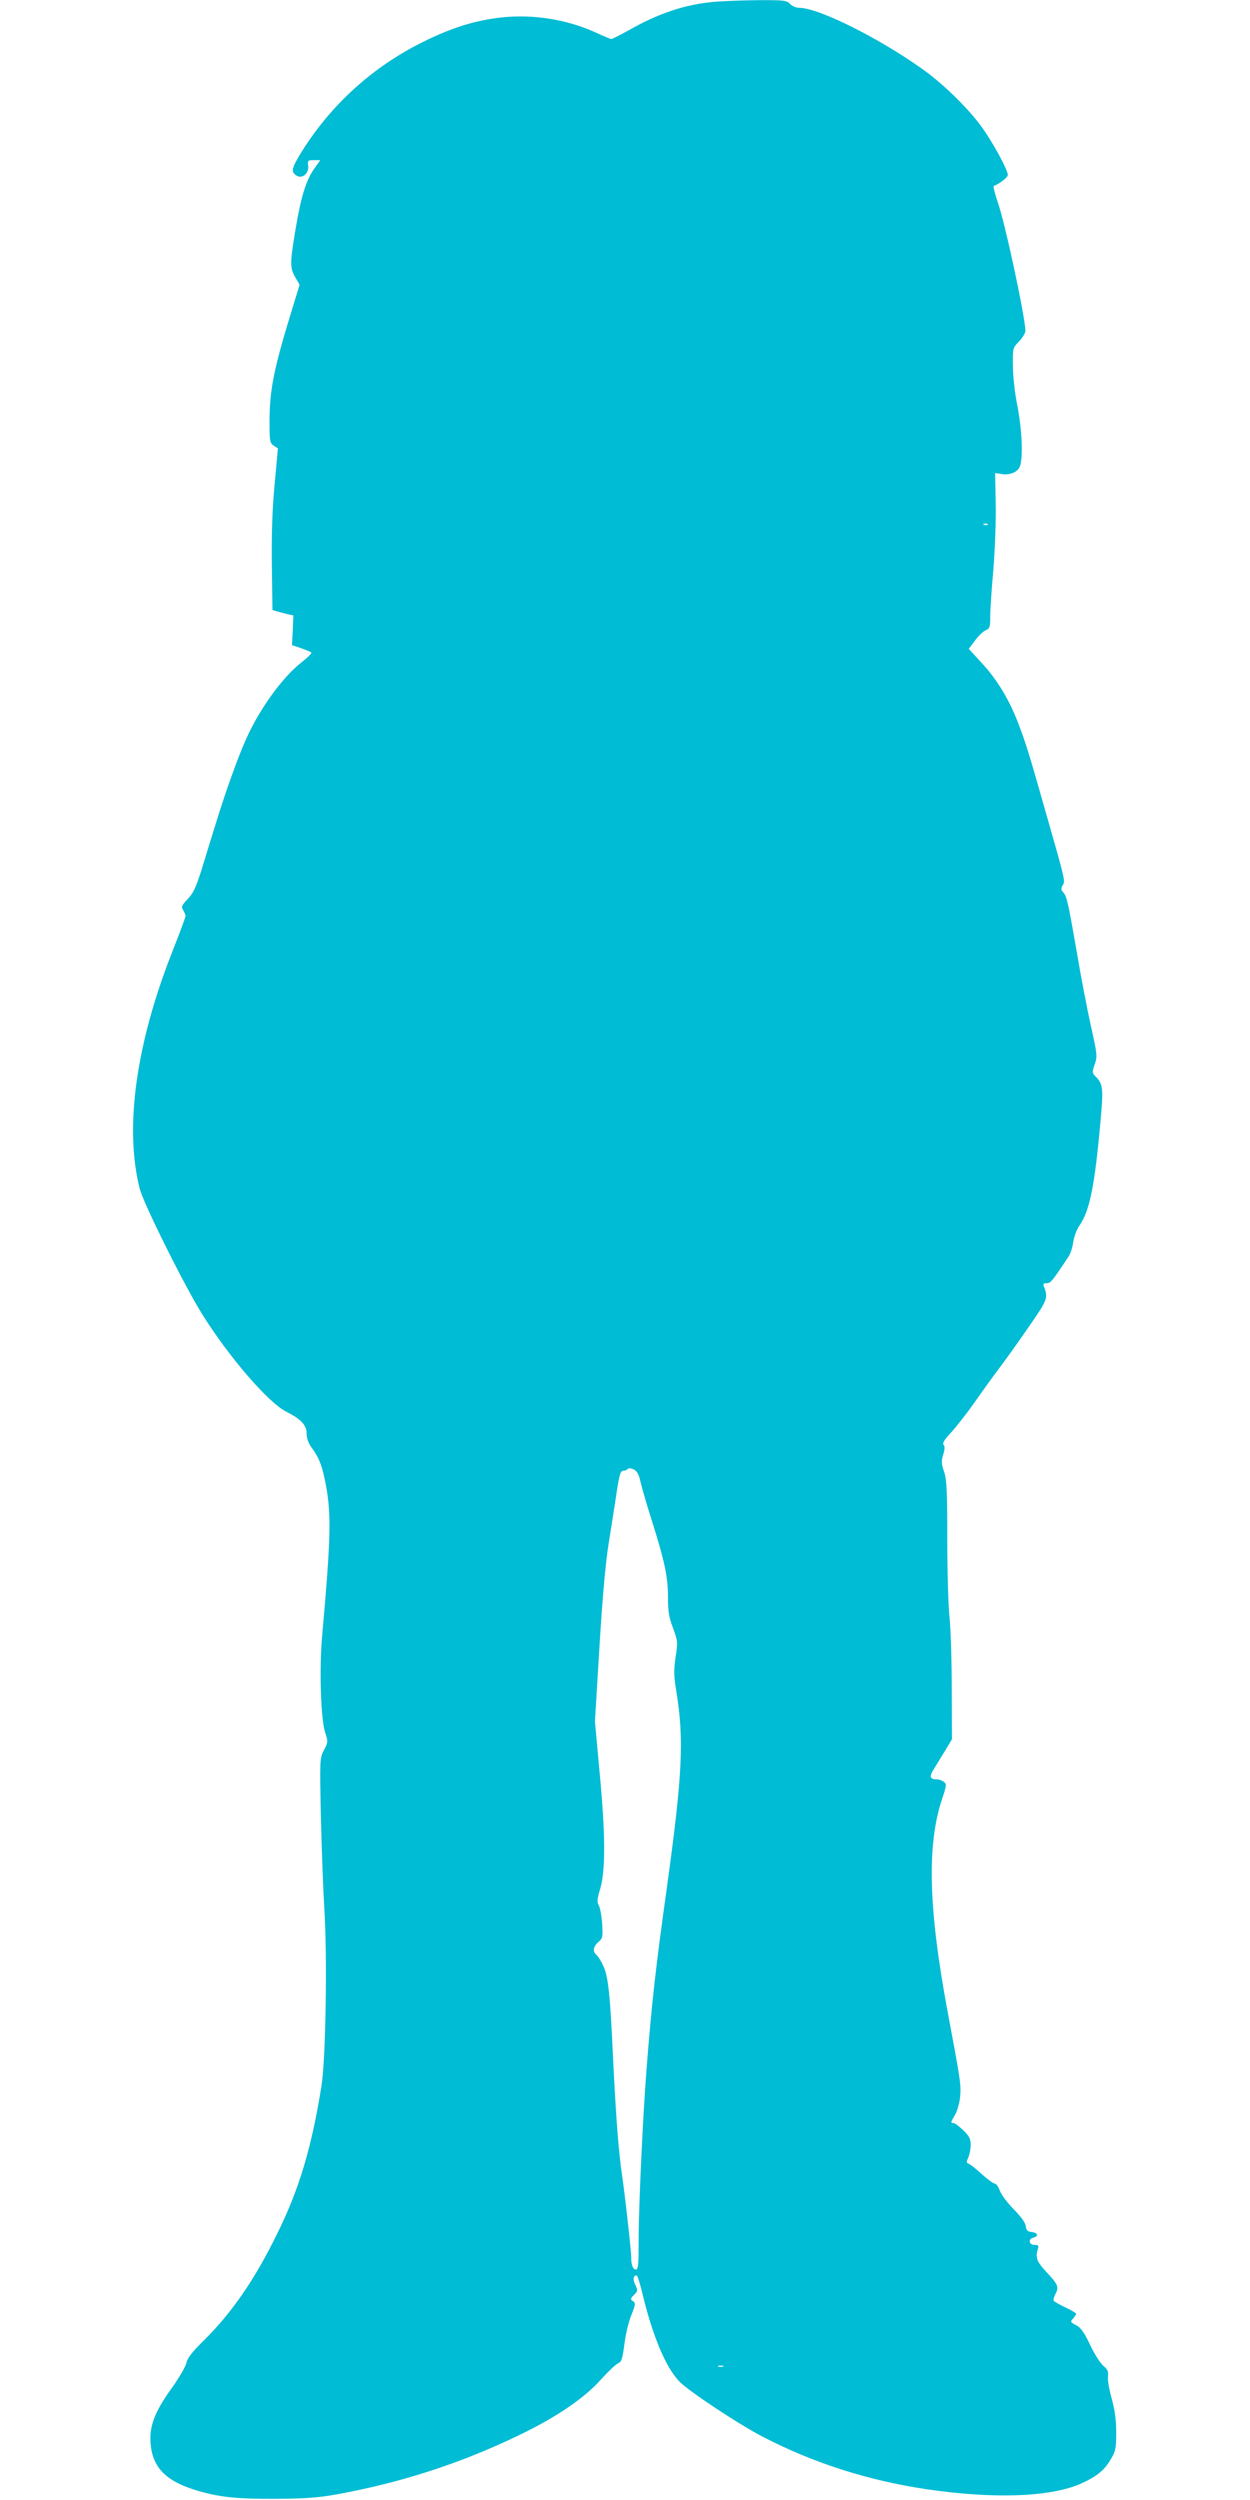
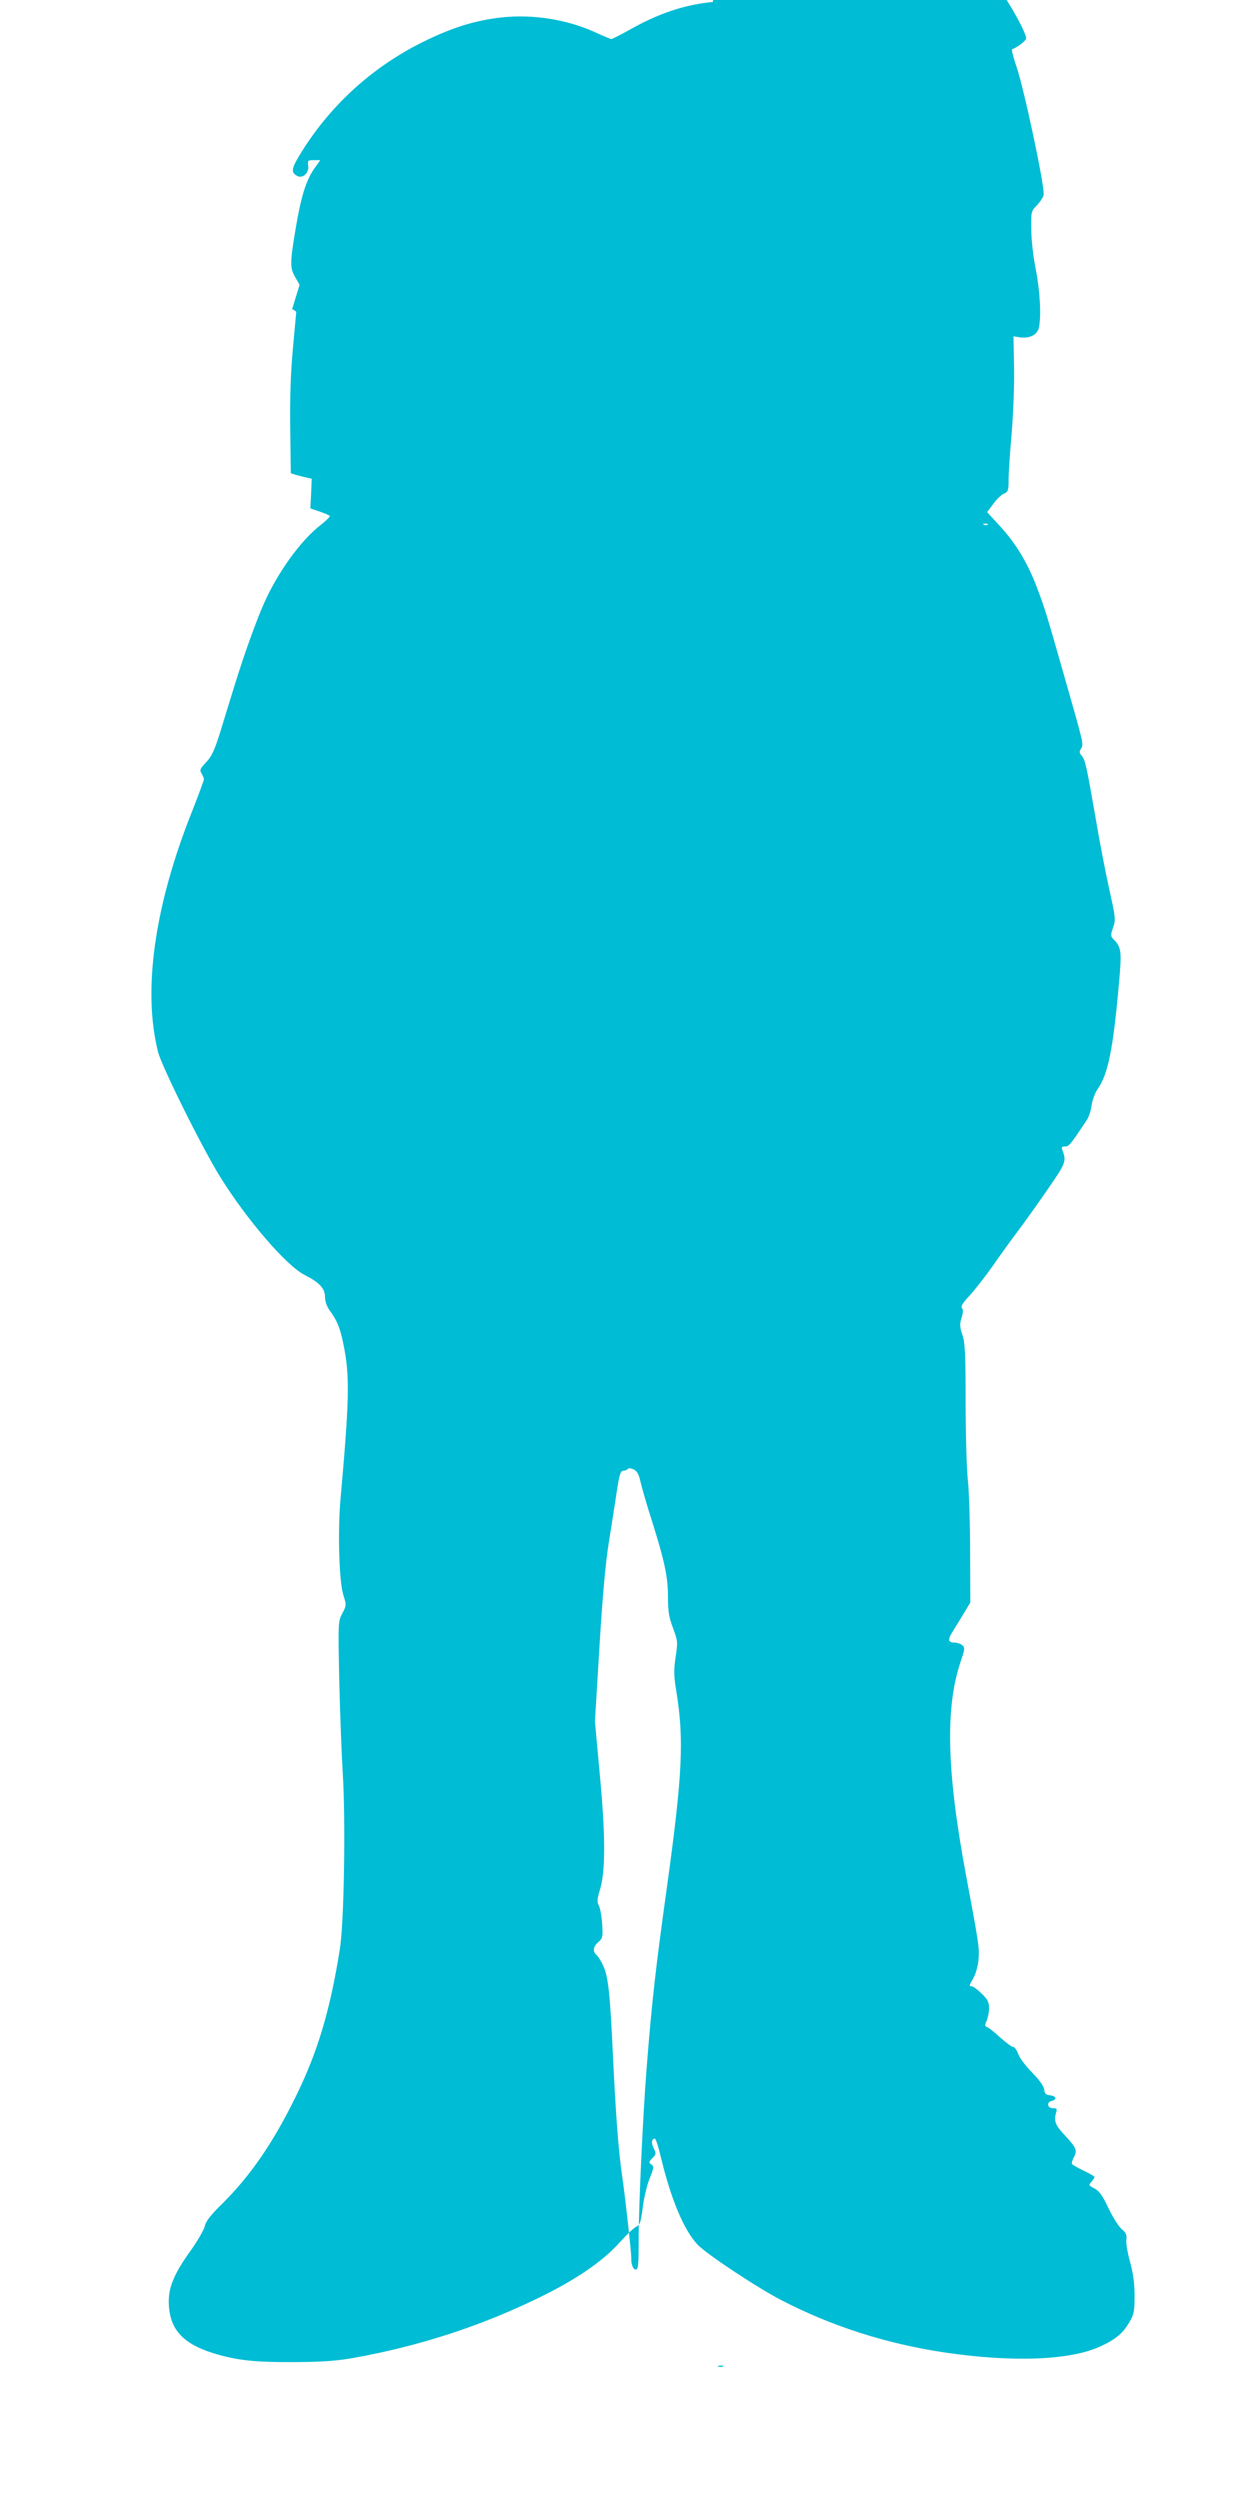
<svg xmlns="http://www.w3.org/2000/svg" version="1.0" width="640pt" height="1280pt" viewBox="0 0 640 1280" preserveAspectRatio="xMidYMid meet">
  <g transform="translate(0,1280) scale(0.1,-0.1)" fill="#00bcd4" stroke="none">
-     <path d="M3650 12790 c-146 -14 -280 -59 -431 -145 -45 -25 -85 -45 -89 -45 -4 0 -40 15 -81 34 -145 66 -317 94 -479 77 -136 -15 -256 -52 -405 -126 -256 -127 -467 -318 -618 -558 -56 -90 -60 -109 -25 -128 28 -15 61 16 56 53 -4 26 -2 28 29 28 l33 0 -30 -42 c-43 -62 -68 -141 -96 -307 -30 -180 -30 -202 -2 -251 l22 -38 -38 -124 c-94 -305 -116 -414 -116 -579 0 -98 2 -108 22 -121 l21 -14 -17 -185 c-12 -130 -16 -251 -14 -413 l3 -229 25 -8 c14 -4 38 -10 54 -14 l28 -6 -3 -76 -4 -76 47 -16 c26 -9 49 -19 52 -22 4 -3 -19 -26 -50 -50 -99 -78 -214 -237 -284 -393 -41 -91 -103 -264 -150 -416 -23 -74 -58 -187 -77 -250 -29 -92 -43 -123 -72 -153 -31 -33 -34 -40 -23 -57 6 -11 12 -24 12 -30 0 -6 -29 -84 -64 -173 -189 -476 -250 -908 -171 -1222 18 -74 231 -502 321 -645 136 -218 338 -452 430 -498 75 -38 104 -69 104 -111 0 -25 9 -50 25 -72 37 -51 52 -86 69 -170 34 -163 31 -283 -15 -799 -14 -162 -7 -417 15 -487 16 -50 16 -53 -5 -93 -22 -41 -22 -47 -16 -344 4 -165 12 -380 18 -476 15 -242 7 -763 -15 -900 -50 -313 -113 -526 -226 -755 -115 -235 -230 -402 -373 -545 -62 -60 -87 -93 -92 -116 -3 -18 -36 -75 -72 -126 -82 -113 -112 -184 -113 -258 0 -141 66 -218 230 -269 119 -36 207 -46 410 -45 153 1 221 6 315 23 330 60 642 161 943 308 185 90 324 185 408 279 38 42 78 80 89 84 17 7 22 22 32 98 6 50 22 117 36 150 21 53 22 60 8 70 -14 9 -14 13 5 32 20 20 20 24 7 51 -14 28 -11 49 6 49 5 0 18 -42 30 -92 52 -217 118 -376 189 -451 46 -48 300 -217 427 -283 258 -134 538 -224 840 -269 347 -51 640 -40 794 31 77 35 116 67 148 122 25 42 28 57 28 137 0 64 -7 114 -23 174 -13 46 -22 98 -19 114 3 24 -2 36 -24 54 -15 13 -46 61 -68 108 -30 64 -48 88 -71 100 -30 15 -31 18 -16 34 9 10 16 21 16 24 0 4 -25 19 -55 33 -31 15 -58 30 -60 34 -3 4 1 20 9 35 19 35 13 49 -46 112 -41 44 -51 62 -50 93 0 3 3 14 6 26 5 17 2 20 -16 20 -29 -1 -36 30 -8 37 29 7 25 25 -7 29 -22 2 -29 9 -31 30 -2 18 -25 49 -62 87 -32 32 -64 75 -71 95 -7 20 -19 36 -26 36 -7 0 -37 22 -67 49 -29 27 -60 51 -67 53 -11 4 -12 10 -1 32 6 15 12 44 12 64 0 31 -7 45 -38 75 -21 20 -43 37 -50 37 -16 0 -15 3 8 43 11 18 23 60 26 93 5 60 3 76 -66 444 -97 523 -105 849 -25 1084 22 65 22 72 7 83 -8 7 -26 13 -38 13 -33 0 -37 14 -13 52 11 18 37 60 57 93 l36 60 -1 255 c0 140 -5 305 -11 365 -7 61 -12 243 -12 406 0 247 -3 303 -16 343 -14 40 -15 55 -5 88 9 28 9 44 2 51 -7 7 4 26 37 61 26 28 81 98 122 156 40 58 99 139 130 180 31 41 98 135 149 209 95 137 98 145 76 204 -6 13 -2 17 14 17 20 0 27 8 113 138 9 14 20 47 23 73 4 27 18 66 33 86 52 77 77 201 107 537 15 167 13 187 -30 229 -13 14 -13 20 0 58 14 40 13 50 -20 198 -19 86 -51 251 -70 366 -46 264 -53 296 -71 316 -12 14 -13 21 -3 36 14 23 14 21 -85 368 -91 320 -103 358 -142 460 -46 122 -109 226 -188 311 l-66 72 31 41 c16 23 41 47 54 53 23 10 25 17 25 72 0 33 7 141 16 240 8 100 14 251 12 337 l-3 157 32 -5 c49 -8 91 13 98 49 13 58 6 187 -16 300 -13 63 -23 154 -23 205 -1 91 -1 92 32 125 17 19 32 43 32 53 0 67 -102 545 -140 655 -16 47 -26 86 -22 88 27 9 72 44 72 56 0 27 -82 177 -139 253 -70 95 -201 222 -302 292 -227 161 -530 311 -627 311 -16 0 -37 9 -47 20 -17 18 -30 20 -169 19 -83 -1 -185 -5 -226 -9z m1407 -2676 c-3 -3 -12 -4 -19 -1 -8 3 -5 6 6 6 11 1 17 -2 13 -5z m-1777 -4903 c7 -30 32 -118 57 -195 66 -210 83 -289 83 -392 0 -74 5 -105 26 -160 24 -65 25 -72 13 -149 -10 -68 -9 -97 4 -176 40 -244 31 -428 -48 -999 -57 -409 -78 -590 -105 -939 -18 -227 -40 -698 -40 -863 0 -133 -2 -158 -15 -158 -14 0 -24 27 -23 60 1 25 -32 322 -47 422 -18 121 -32 307 -46 598 -15 332 -25 421 -50 474 -11 25 -27 50 -35 57 -21 17 -17 43 10 66 22 19 23 26 19 94 -3 41 -11 83 -17 93 -10 16 -9 32 7 85 28 96 27 281 -3 596 l-24 261 23 379 c15 250 31 431 47 530 13 83 32 201 41 263 14 93 20 112 35 112 9 0 19 4 22 9 4 5 16 4 30 -2 18 -9 27 -25 36 -66z m423 -4528 c-7 -2 -19 -2 -25 0 -7 3 -2 5 12 5 14 0 19 -2 13 -5z" />
+     <path d="M3650 12790 c-146 -14 -280 -59 -431 -145 -45 -25 -85 -45 -89 -45 -4 0 -40 15 -81 34 -145 66 -317 94 -479 77 -136 -15 -256 -52 -405 -126 -256 -127 -467 -318 -618 -558 -56 -90 -60 -109 -25 -128 28 -15 61 16 56 53 -4 26 -2 28 29 28 l33 0 -30 -42 c-43 -62 -68 -141 -96 -307 -30 -180 -30 -202 -2 -251 l22 -38 -38 -124 l21 -14 -17 -185 c-12 -130 -16 -251 -14 -413 l3 -229 25 -8 c14 -4 38 -10 54 -14 l28 -6 -3 -76 -4 -76 47 -16 c26 -9 49 -19 52 -22 4 -3 -19 -26 -50 -50 -99 -78 -214 -237 -284 -393 -41 -91 -103 -264 -150 -416 -23 -74 -58 -187 -77 -250 -29 -92 -43 -123 -72 -153 -31 -33 -34 -40 -23 -57 6 -11 12 -24 12 -30 0 -6 -29 -84 -64 -173 -189 -476 -250 -908 -171 -1222 18 -74 231 -502 321 -645 136 -218 338 -452 430 -498 75 -38 104 -69 104 -111 0 -25 9 -50 25 -72 37 -51 52 -86 69 -170 34 -163 31 -283 -15 -799 -14 -162 -7 -417 15 -487 16 -50 16 -53 -5 -93 -22 -41 -22 -47 -16 -344 4 -165 12 -380 18 -476 15 -242 7 -763 -15 -900 -50 -313 -113 -526 -226 -755 -115 -235 -230 -402 -373 -545 -62 -60 -87 -93 -92 -116 -3 -18 -36 -75 -72 -126 -82 -113 -112 -184 -113 -258 0 -141 66 -218 230 -269 119 -36 207 -46 410 -45 153 1 221 6 315 23 330 60 642 161 943 308 185 90 324 185 408 279 38 42 78 80 89 84 17 7 22 22 32 98 6 50 22 117 36 150 21 53 22 60 8 70 -14 9 -14 13 5 32 20 20 20 24 7 51 -14 28 -11 49 6 49 5 0 18 -42 30 -92 52 -217 118 -376 189 -451 46 -48 300 -217 427 -283 258 -134 538 -224 840 -269 347 -51 640 -40 794 31 77 35 116 67 148 122 25 42 28 57 28 137 0 64 -7 114 -23 174 -13 46 -22 98 -19 114 3 24 -2 36 -24 54 -15 13 -46 61 -68 108 -30 64 -48 88 -71 100 -30 15 -31 18 -16 34 9 10 16 21 16 24 0 4 -25 19 -55 33 -31 15 -58 30 -60 34 -3 4 1 20 9 35 19 35 13 49 -46 112 -41 44 -51 62 -50 93 0 3 3 14 6 26 5 17 2 20 -16 20 -29 -1 -36 30 -8 37 29 7 25 25 -7 29 -22 2 -29 9 -31 30 -2 18 -25 49 -62 87 -32 32 -64 75 -71 95 -7 20 -19 36 -26 36 -7 0 -37 22 -67 49 -29 27 -60 51 -67 53 -11 4 -12 10 -1 32 6 15 12 44 12 64 0 31 -7 45 -38 75 -21 20 -43 37 -50 37 -16 0 -15 3 8 43 11 18 23 60 26 93 5 60 3 76 -66 444 -97 523 -105 849 -25 1084 22 65 22 72 7 83 -8 7 -26 13 -38 13 -33 0 -37 14 -13 52 11 18 37 60 57 93 l36 60 -1 255 c0 140 -5 305 -11 365 -7 61 -12 243 -12 406 0 247 -3 303 -16 343 -14 40 -15 55 -5 88 9 28 9 44 2 51 -7 7 4 26 37 61 26 28 81 98 122 156 40 58 99 139 130 180 31 41 98 135 149 209 95 137 98 145 76 204 -6 13 -2 17 14 17 20 0 27 8 113 138 9 14 20 47 23 73 4 27 18 66 33 86 52 77 77 201 107 537 15 167 13 187 -30 229 -13 14 -13 20 0 58 14 40 13 50 -20 198 -19 86 -51 251 -70 366 -46 264 -53 296 -71 316 -12 14 -13 21 -3 36 14 23 14 21 -85 368 -91 320 -103 358 -142 460 -46 122 -109 226 -188 311 l-66 72 31 41 c16 23 41 47 54 53 23 10 25 17 25 72 0 33 7 141 16 240 8 100 14 251 12 337 l-3 157 32 -5 c49 -8 91 13 98 49 13 58 6 187 -16 300 -13 63 -23 154 -23 205 -1 91 -1 92 32 125 17 19 32 43 32 53 0 67 -102 545 -140 655 -16 47 -26 86 -22 88 27 9 72 44 72 56 0 27 -82 177 -139 253 -70 95 -201 222 -302 292 -227 161 -530 311 -627 311 -16 0 -37 9 -47 20 -17 18 -30 20 -169 19 -83 -1 -185 -5 -226 -9z m1407 -2676 c-3 -3 -12 -4 -19 -1 -8 3 -5 6 6 6 11 1 17 -2 13 -5z m-1777 -4903 c7 -30 32 -118 57 -195 66 -210 83 -289 83 -392 0 -74 5 -105 26 -160 24 -65 25 -72 13 -149 -10 -68 -9 -97 4 -176 40 -244 31 -428 -48 -999 -57 -409 -78 -590 -105 -939 -18 -227 -40 -698 -40 -863 0 -133 -2 -158 -15 -158 -14 0 -24 27 -23 60 1 25 -32 322 -47 422 -18 121 -32 307 -46 598 -15 332 -25 421 -50 474 -11 25 -27 50 -35 57 -21 17 -17 43 10 66 22 19 23 26 19 94 -3 41 -11 83 -17 93 -10 16 -9 32 7 85 28 96 27 281 -3 596 l-24 261 23 379 c15 250 31 431 47 530 13 83 32 201 41 263 14 93 20 112 35 112 9 0 19 4 22 9 4 5 16 4 30 -2 18 -9 27 -25 36 -66z m423 -4528 c-7 -2 -19 -2 -25 0 -7 3 -2 5 12 5 14 0 19 -2 13 -5z" />
  </g>
</svg>